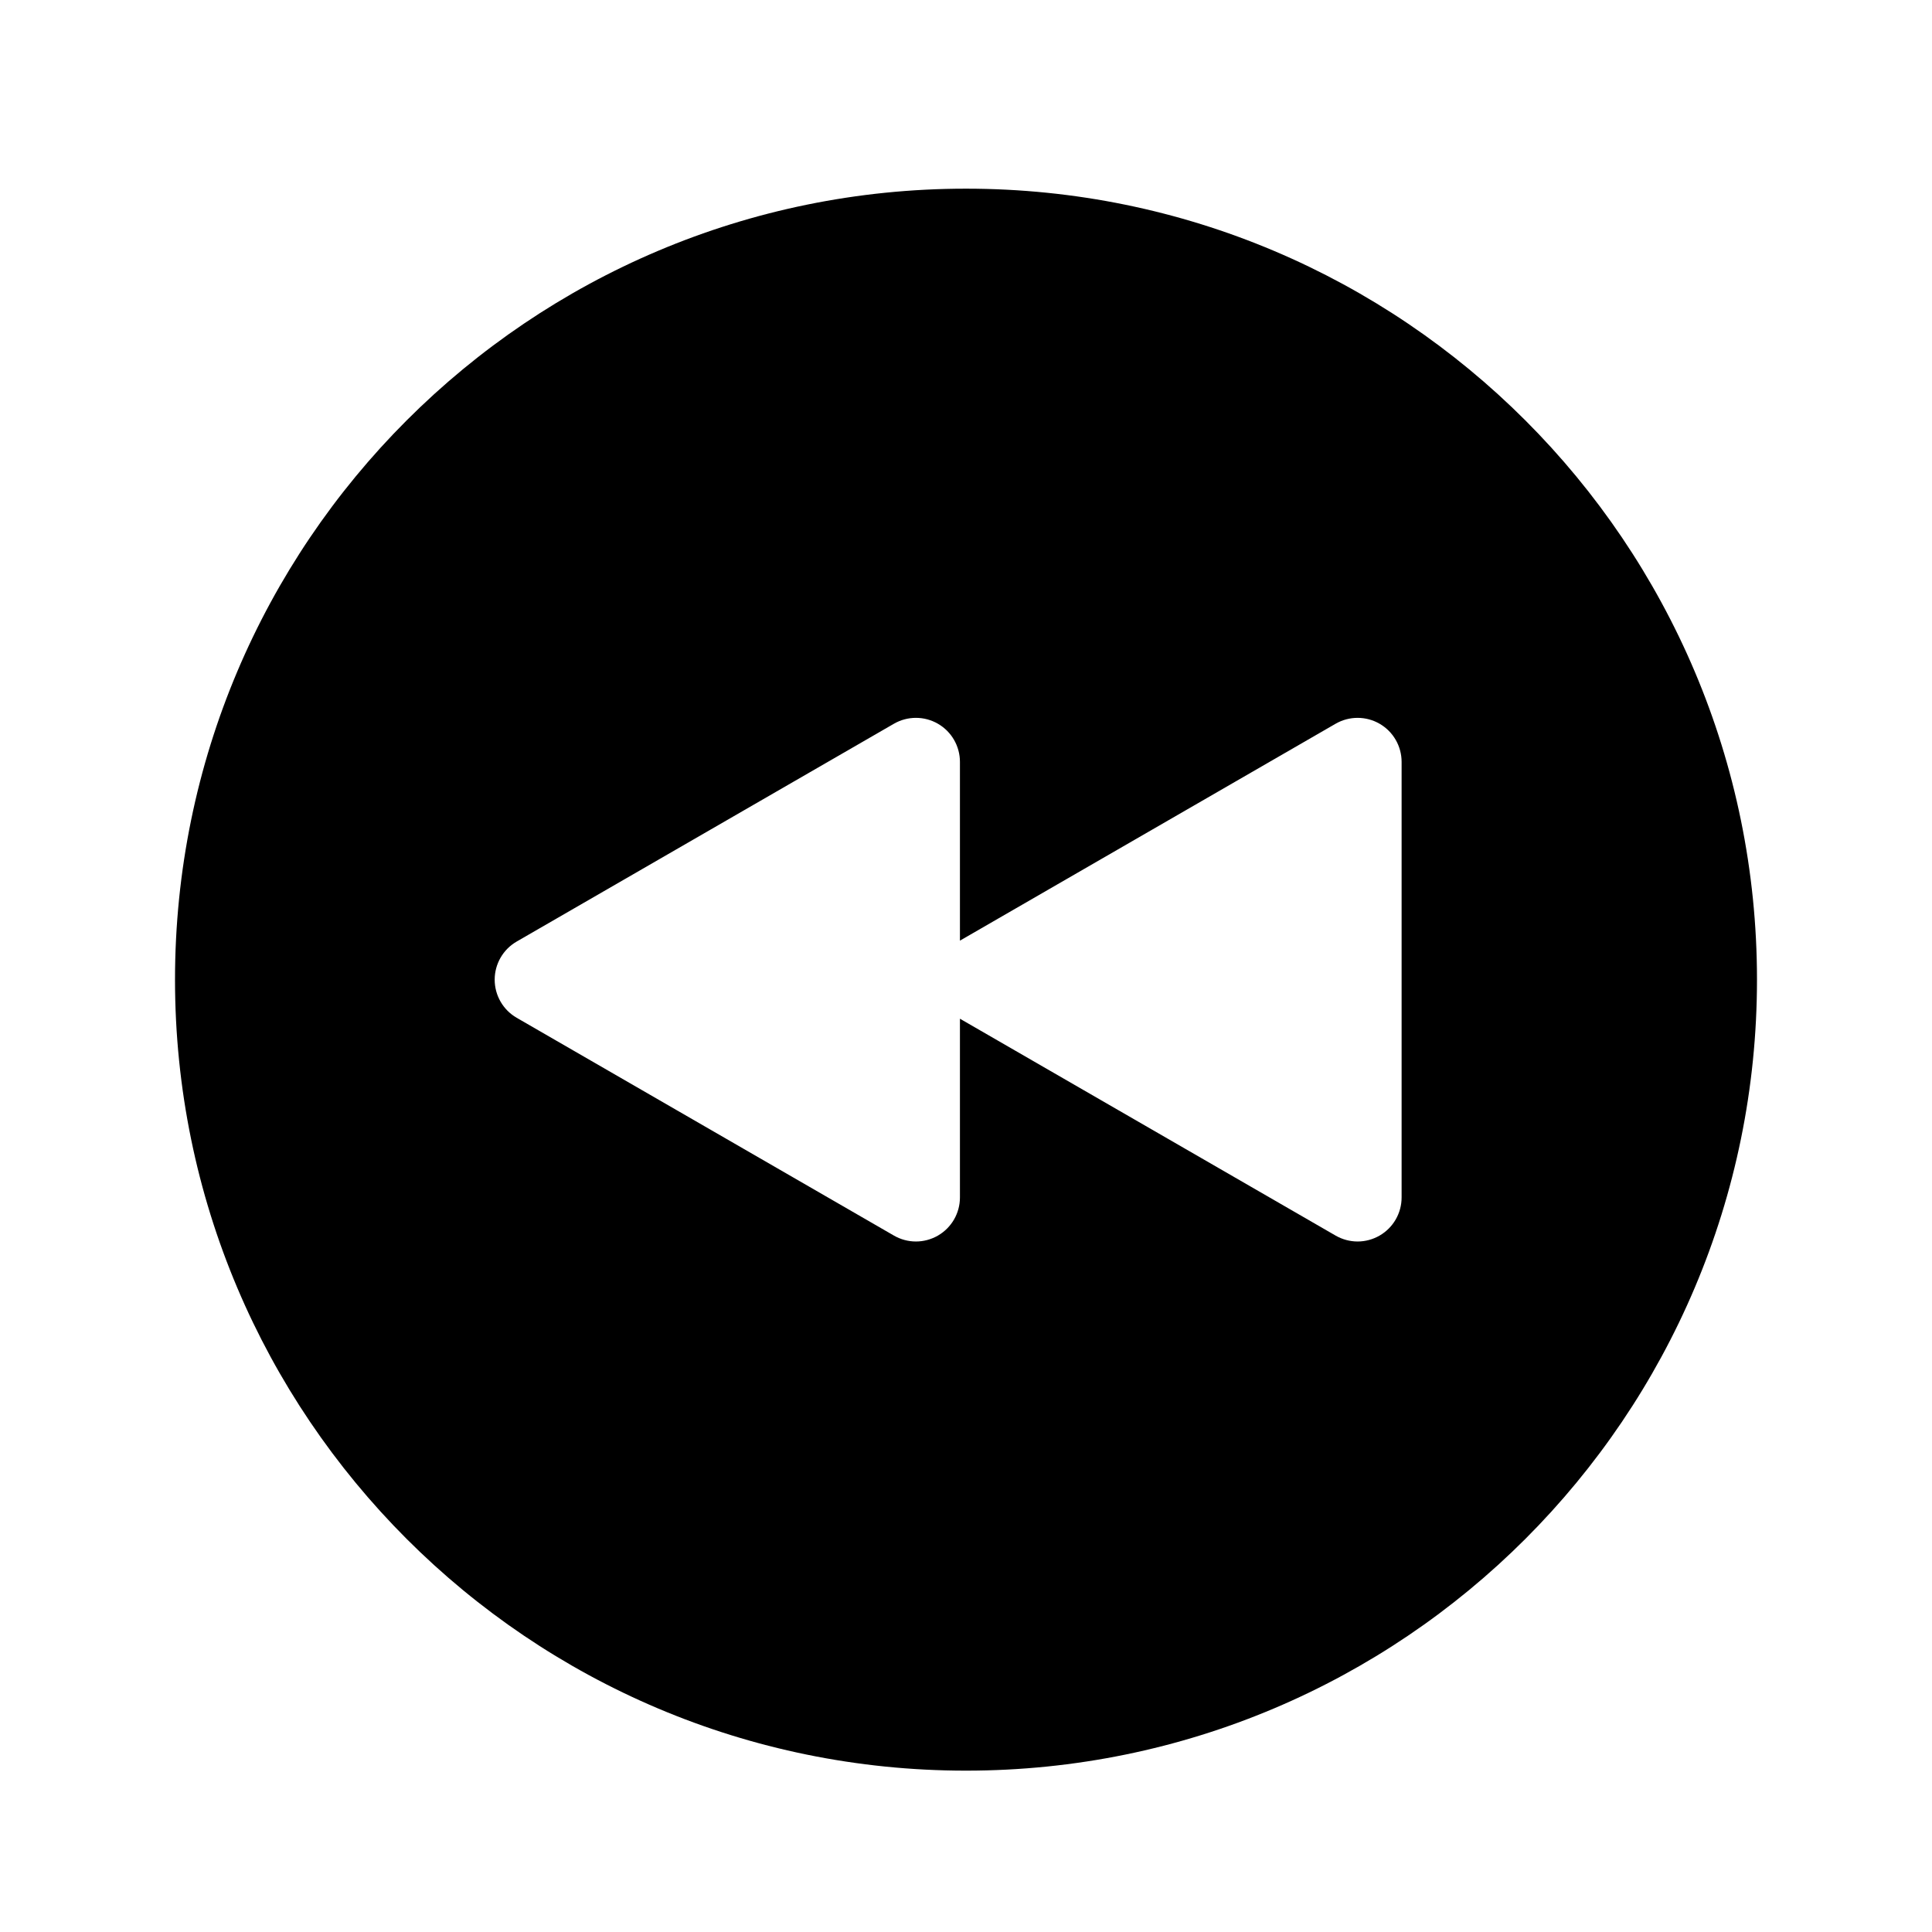
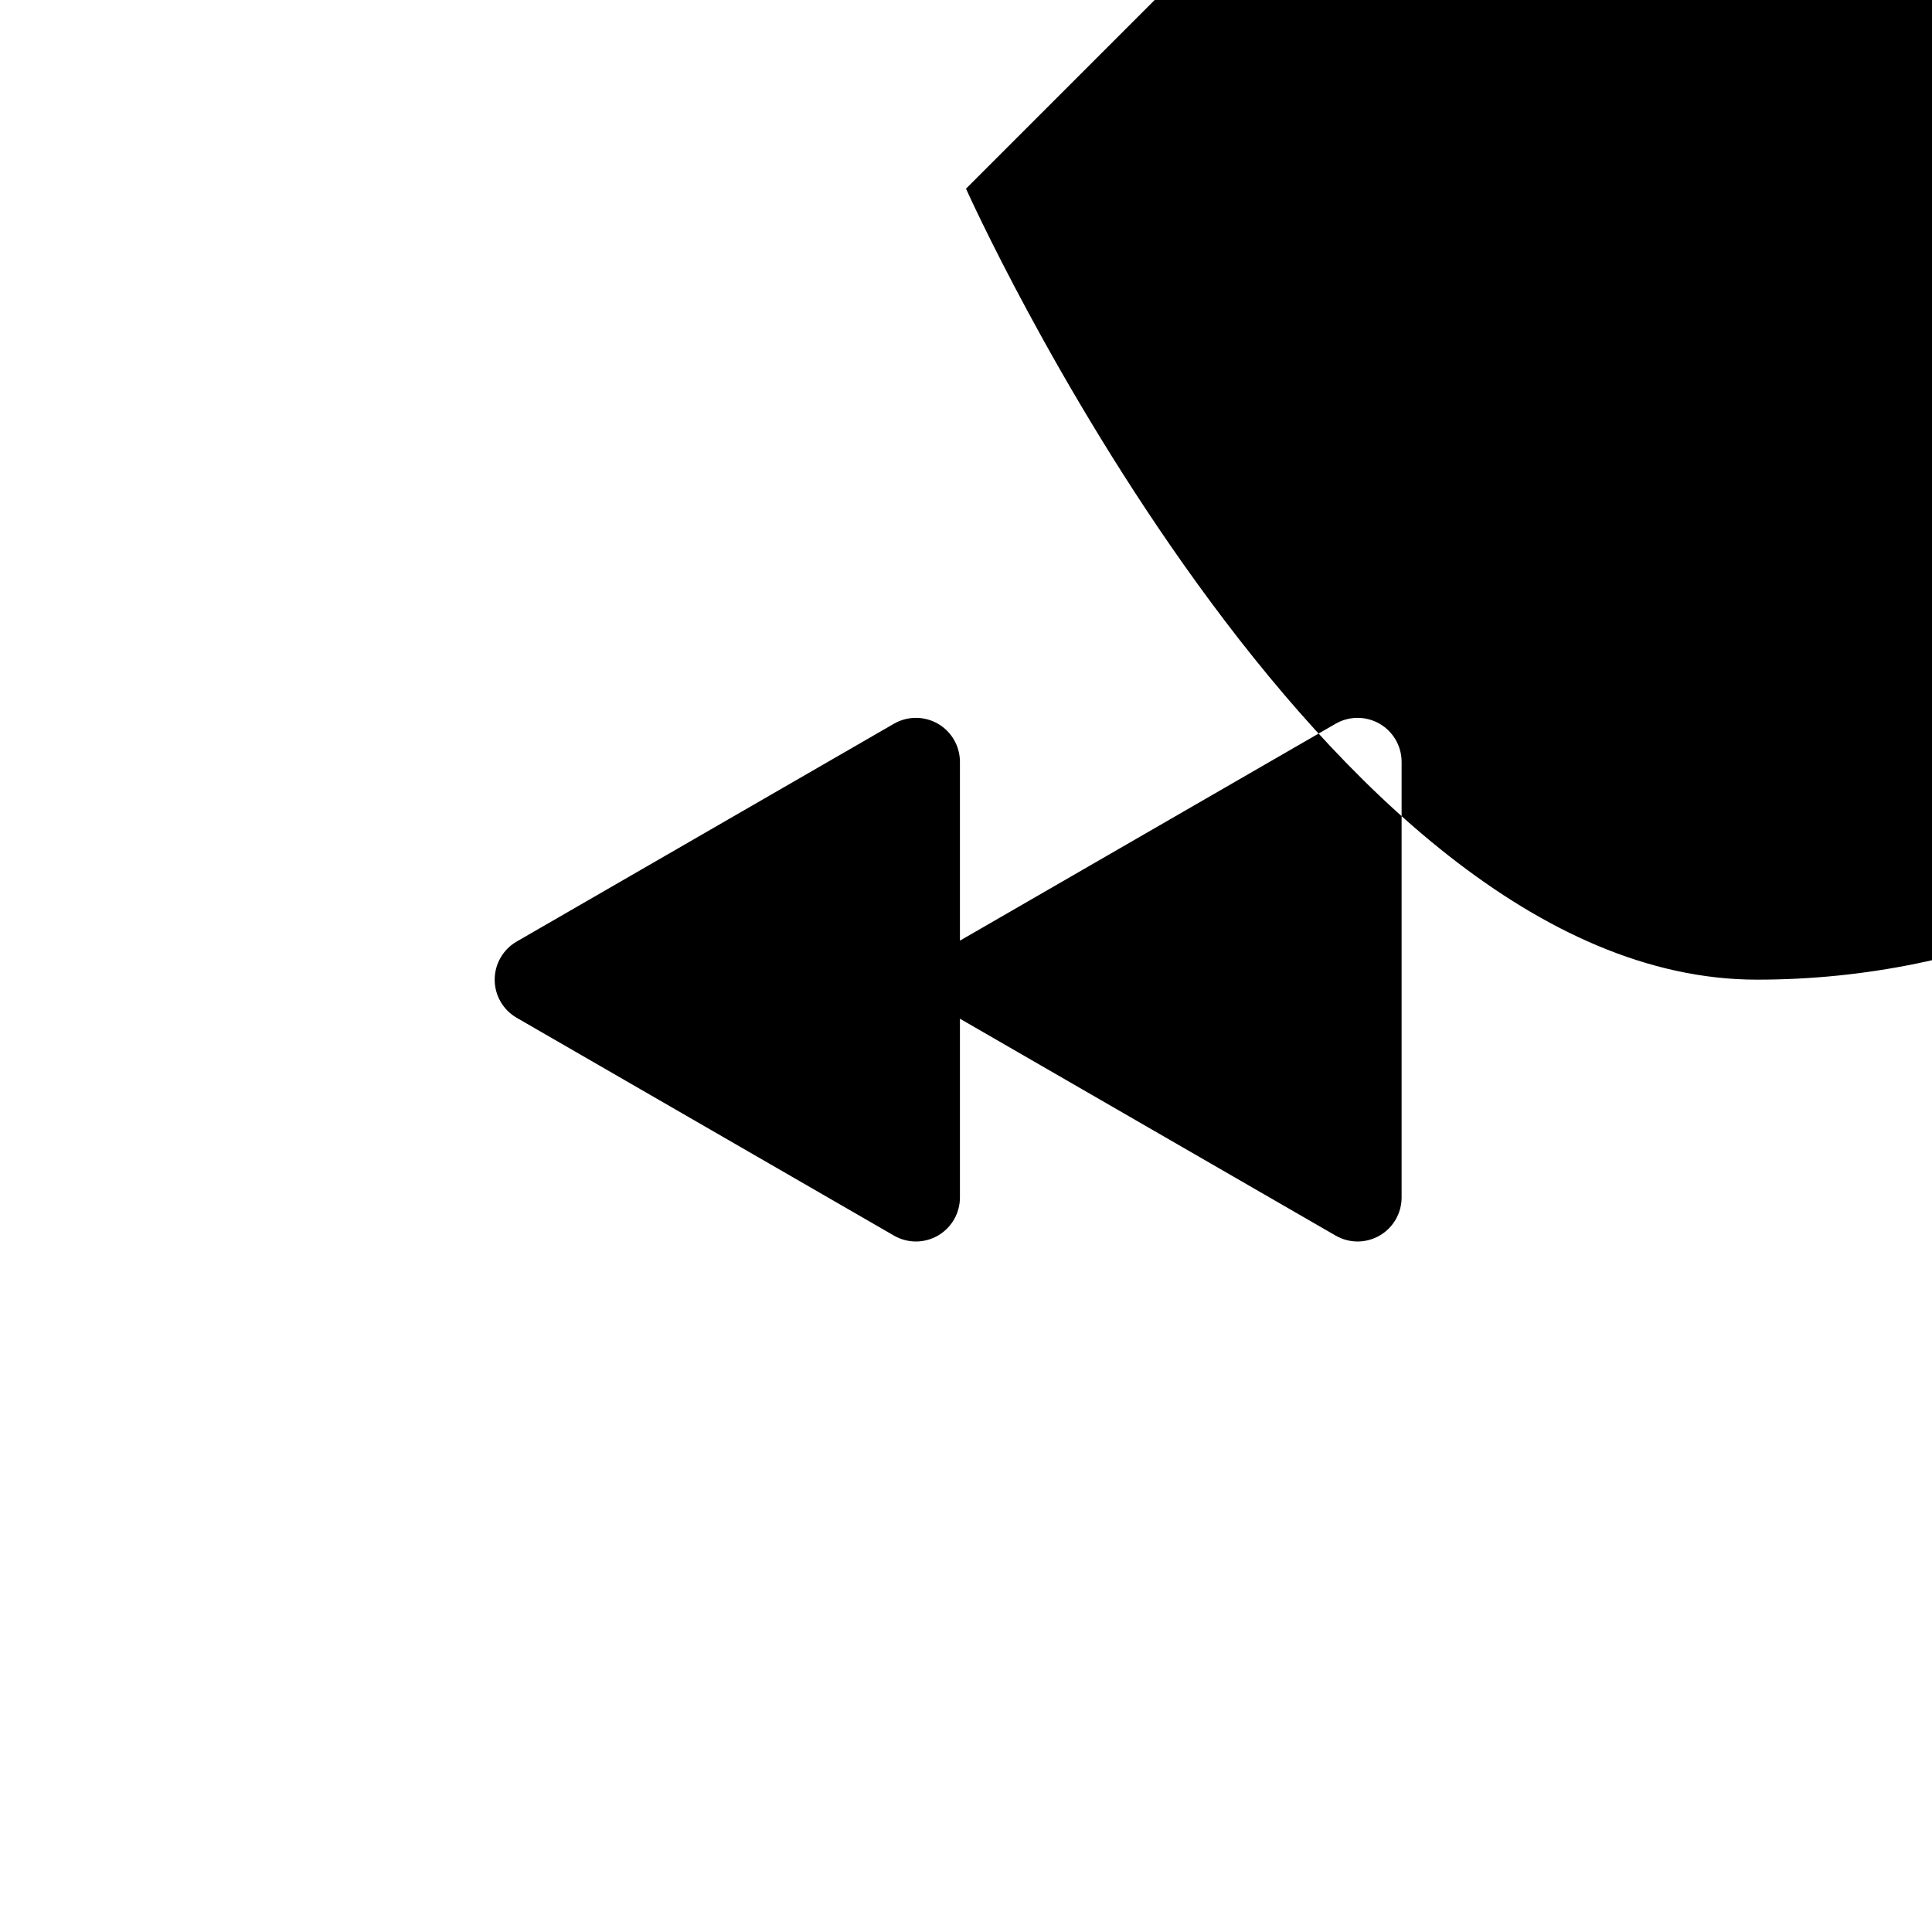
<svg xmlns="http://www.w3.org/2000/svg" fill="#000000" width="800px" height="800px" version="1.1" viewBox="144 144 512 512">
-   <path d="m400 194c-115.77 0-209.62 93.855-209.62 209.62s93.855 209.62 209.62 209.62c115.77 0 209.62-93.855 209.62-209.62 0-115.77-93.852-209.62-209.62-209.62zm115.44 267.34c0 4.168-2.223 8.02-5.832 10.102-1.805 1.039-3.816 1.566-5.828 1.566-2.012 0-4.027-0.527-5.832-1.566l-99.555-57.473v47.371c0 4.168-2.223 8.02-5.832 10.102-1.805 1.039-3.82 1.566-5.832 1.566s-4.027-0.527-5.828-1.566l-99.973-57.719c-3.609-2.082-5.832-5.941-5.832-10.102 0-4.164 2.223-8.02 5.832-10.102l99.969-57.719c3.609-2.082 8.055-2.082 11.664 0s5.832 5.941 5.832 10.102v47.379l99.551-57.48c3.613-2.082 8.055-2.082 11.664 0s5.832 5.941 5.832 10.102z" />
+   <path d="m400 194s93.855 209.62 209.62 209.62c115.77 0 209.62-93.855 209.62-209.62 0-115.77-93.852-209.62-209.62-209.62zm115.44 267.34c0 4.168-2.223 8.02-5.832 10.102-1.805 1.039-3.816 1.566-5.828 1.566-2.012 0-4.027-0.527-5.832-1.566l-99.555-57.473v47.371c0 4.168-2.223 8.02-5.832 10.102-1.805 1.039-3.82 1.566-5.832 1.566s-4.027-0.527-5.828-1.566l-99.973-57.719c-3.609-2.082-5.832-5.941-5.832-10.102 0-4.164 2.223-8.02 5.832-10.102l99.969-57.719c3.609-2.082 8.055-2.082 11.664 0s5.832 5.941 5.832 10.102v47.379l99.551-57.48c3.613-2.082 8.055-2.082 11.664 0s5.832 5.941 5.832 10.102z" />
</svg>